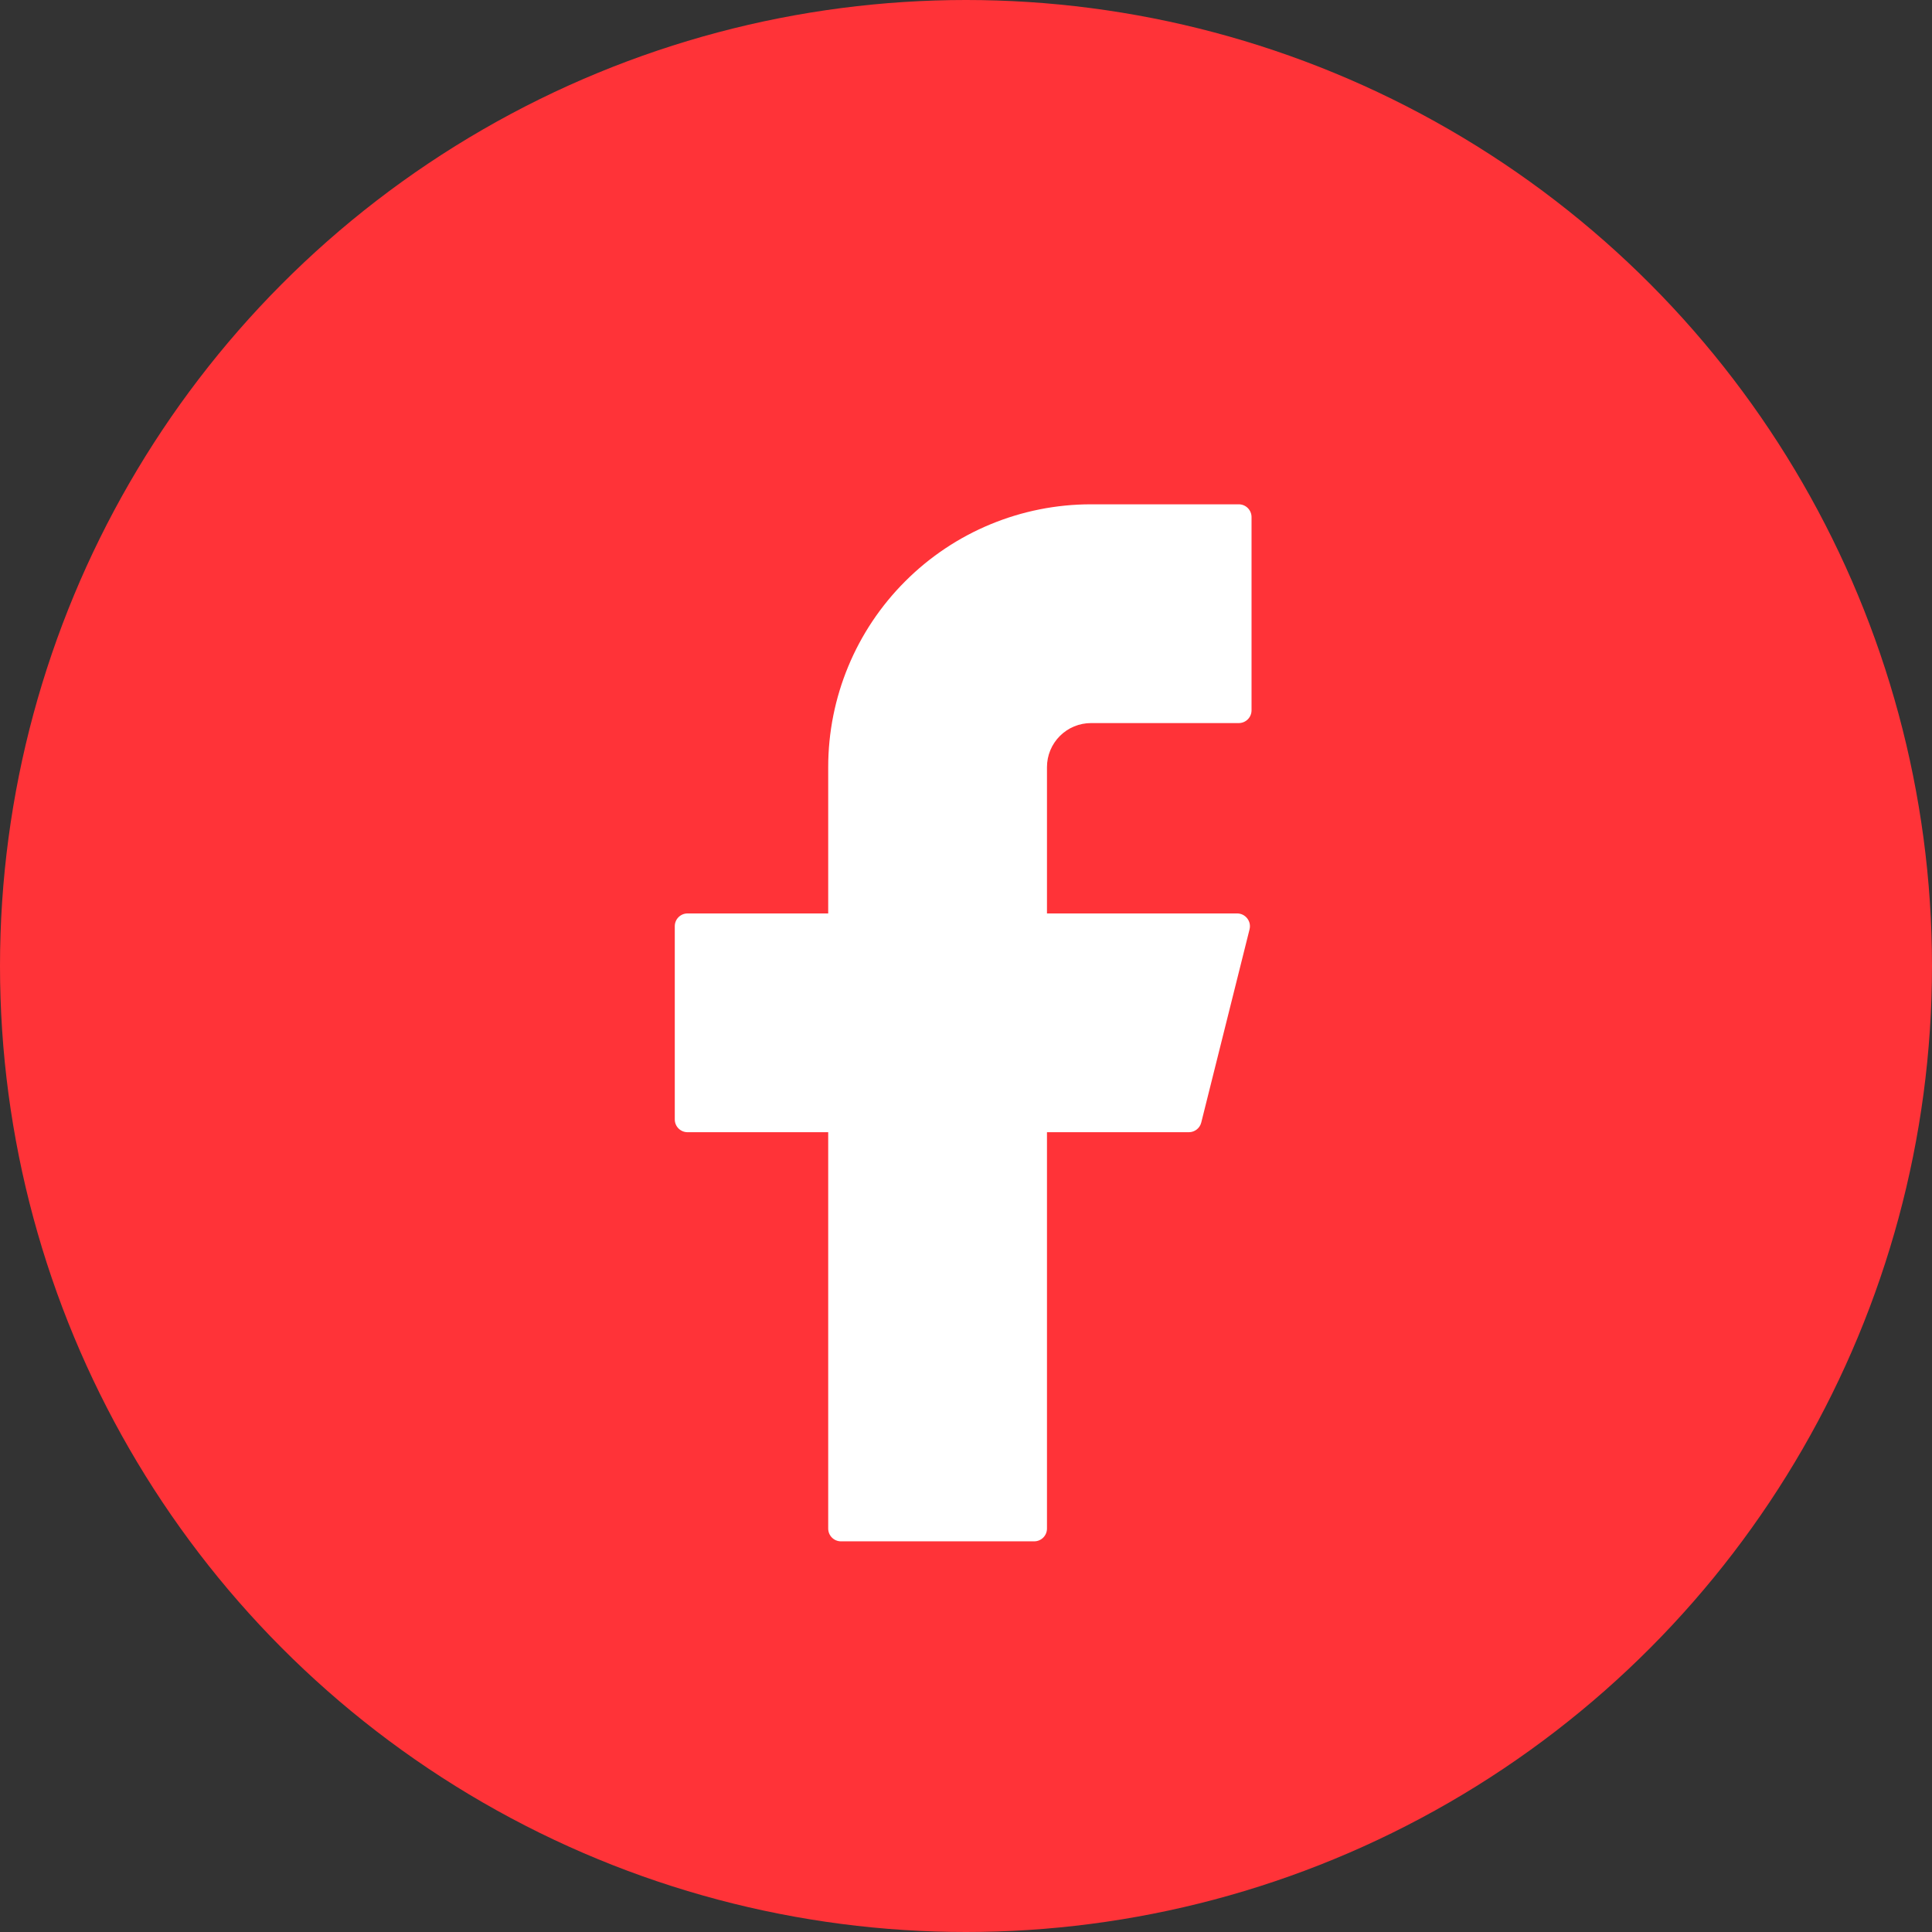
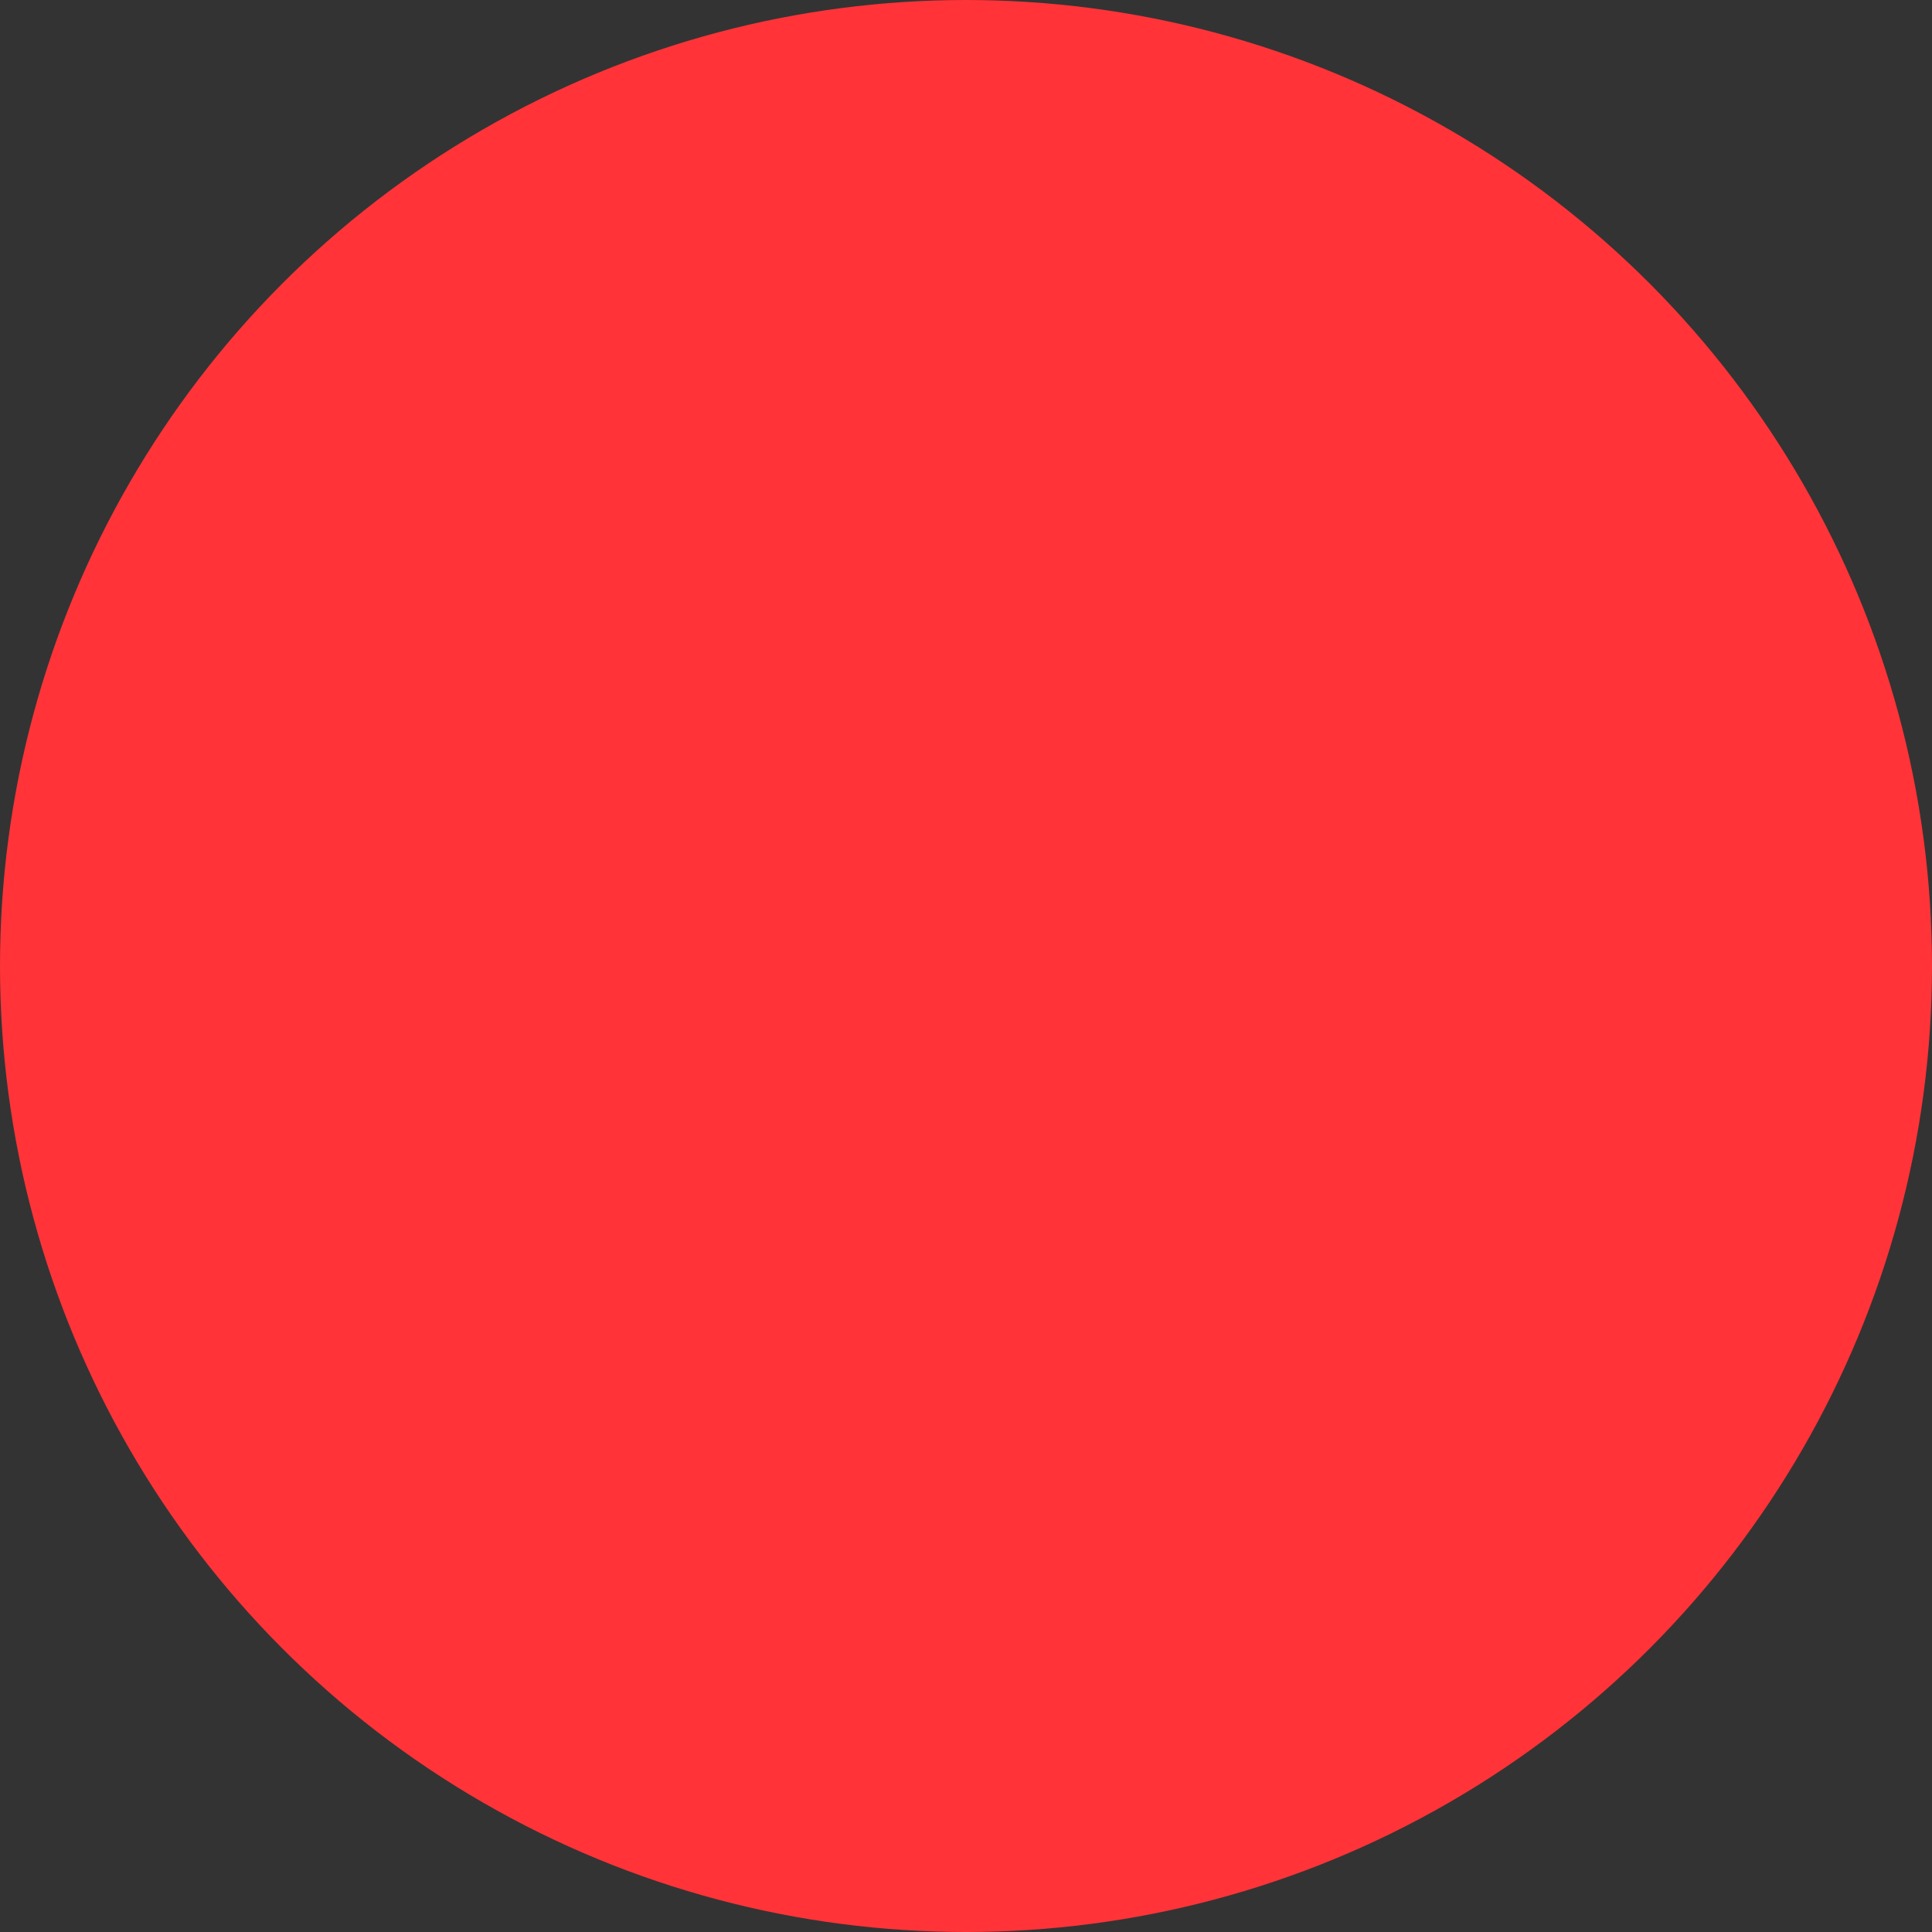
<svg xmlns="http://www.w3.org/2000/svg" width="34" height="34" viewBox="0 0 34 34" fill="none">
  <rect x="0" y="0" width="34" height="34" fill="#333333" stroke="none" />
  <circle cx="17" cy="17" r="17" fill="#FF3338" />
-   <path d="M19.2 8.875C17.973 8.875 16.797 9.362 15.93 10.23C15.062 11.097 14.575 12.273 14.575 13.5V16.075H12.1C11.976 16.075 11.875 16.175 11.875 16.3V19.7C11.875 19.824 11.975 19.925 12.1 19.925H14.575V26.9C14.575 27.024 14.675 27.125 14.8 27.125H18.2C18.324 27.125 18.425 27.025 18.425 26.9V19.925H20.922C21.025 19.925 21.115 19.855 21.14 19.755L21.99 16.355C21.998 16.322 21.999 16.287 21.992 16.254C21.985 16.22 21.97 16.189 21.949 16.162C21.928 16.135 21.901 16.113 21.871 16.098C21.84 16.083 21.806 16.075 21.772 16.075H18.425V13.5C18.425 13.398 18.445 13.297 18.484 13.203C18.523 13.109 18.58 13.024 18.652 12.952C18.724 12.88 18.809 12.823 18.903 12.784C18.997 12.745 19.098 12.725 19.2 12.725H21.8C21.924 12.725 22.025 12.625 22.025 12.5V9.1C22.025 8.976 21.925 8.875 21.8 8.875H19.2Z" fill="white" />
</svg>